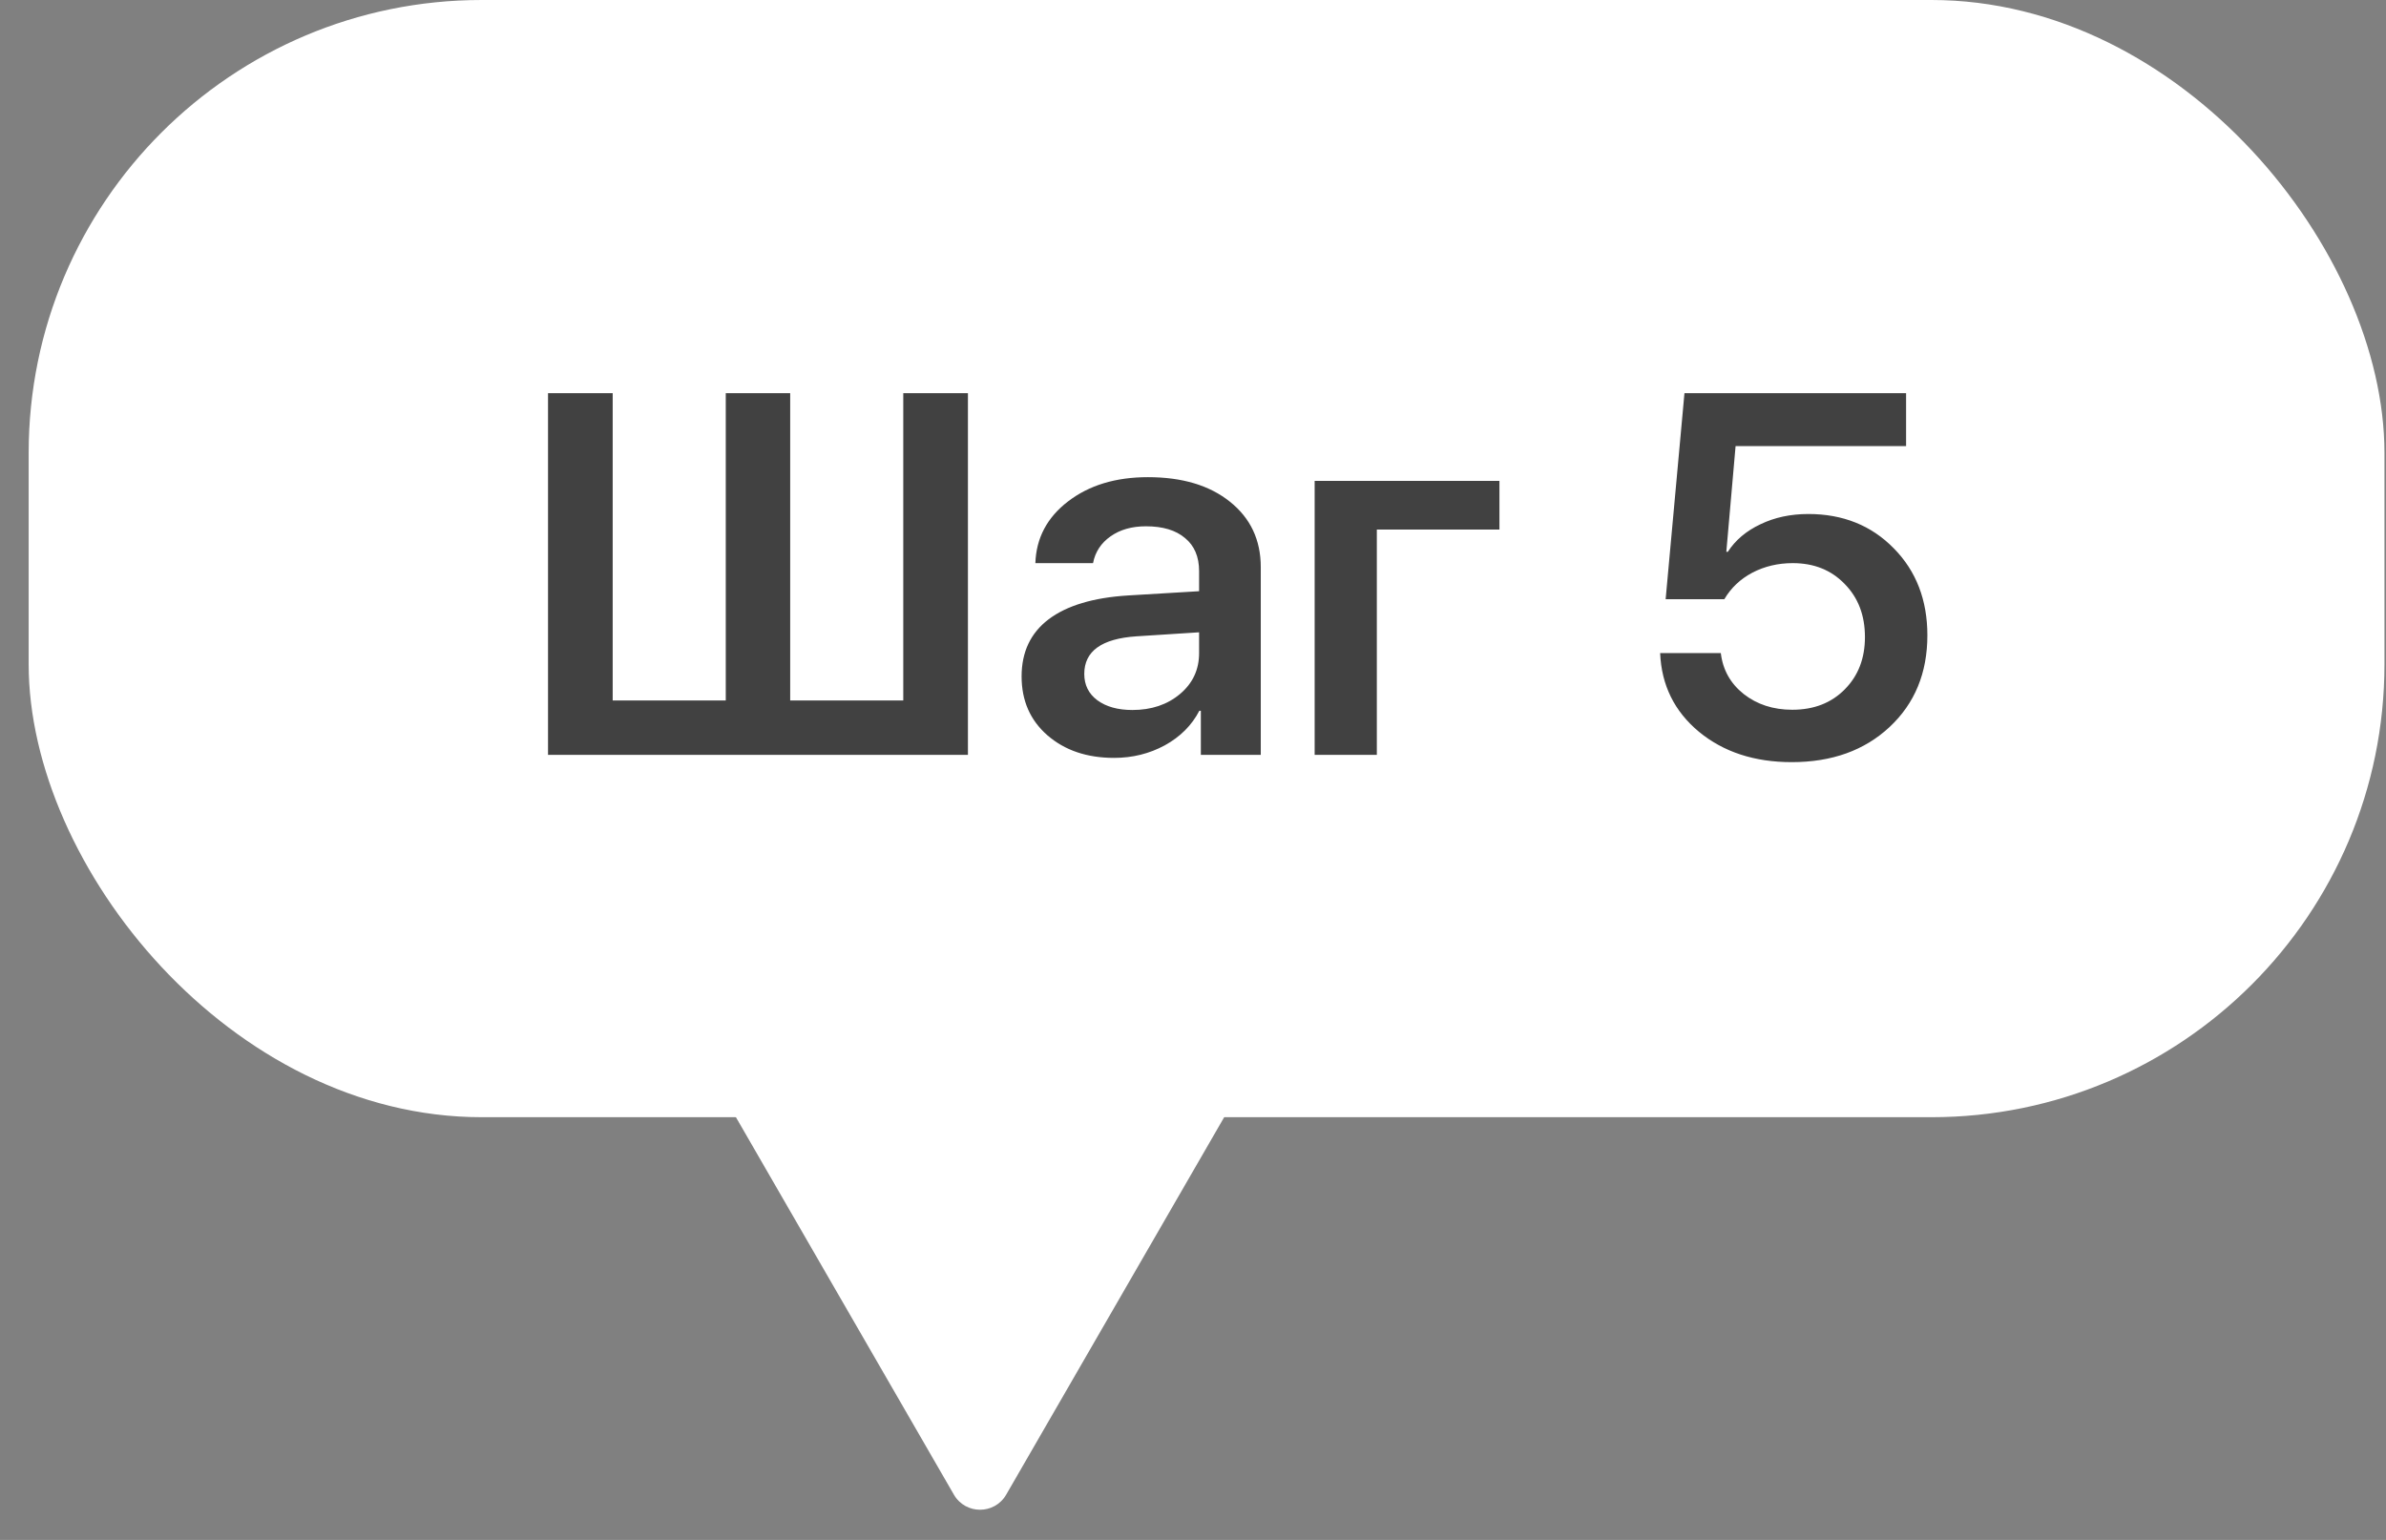
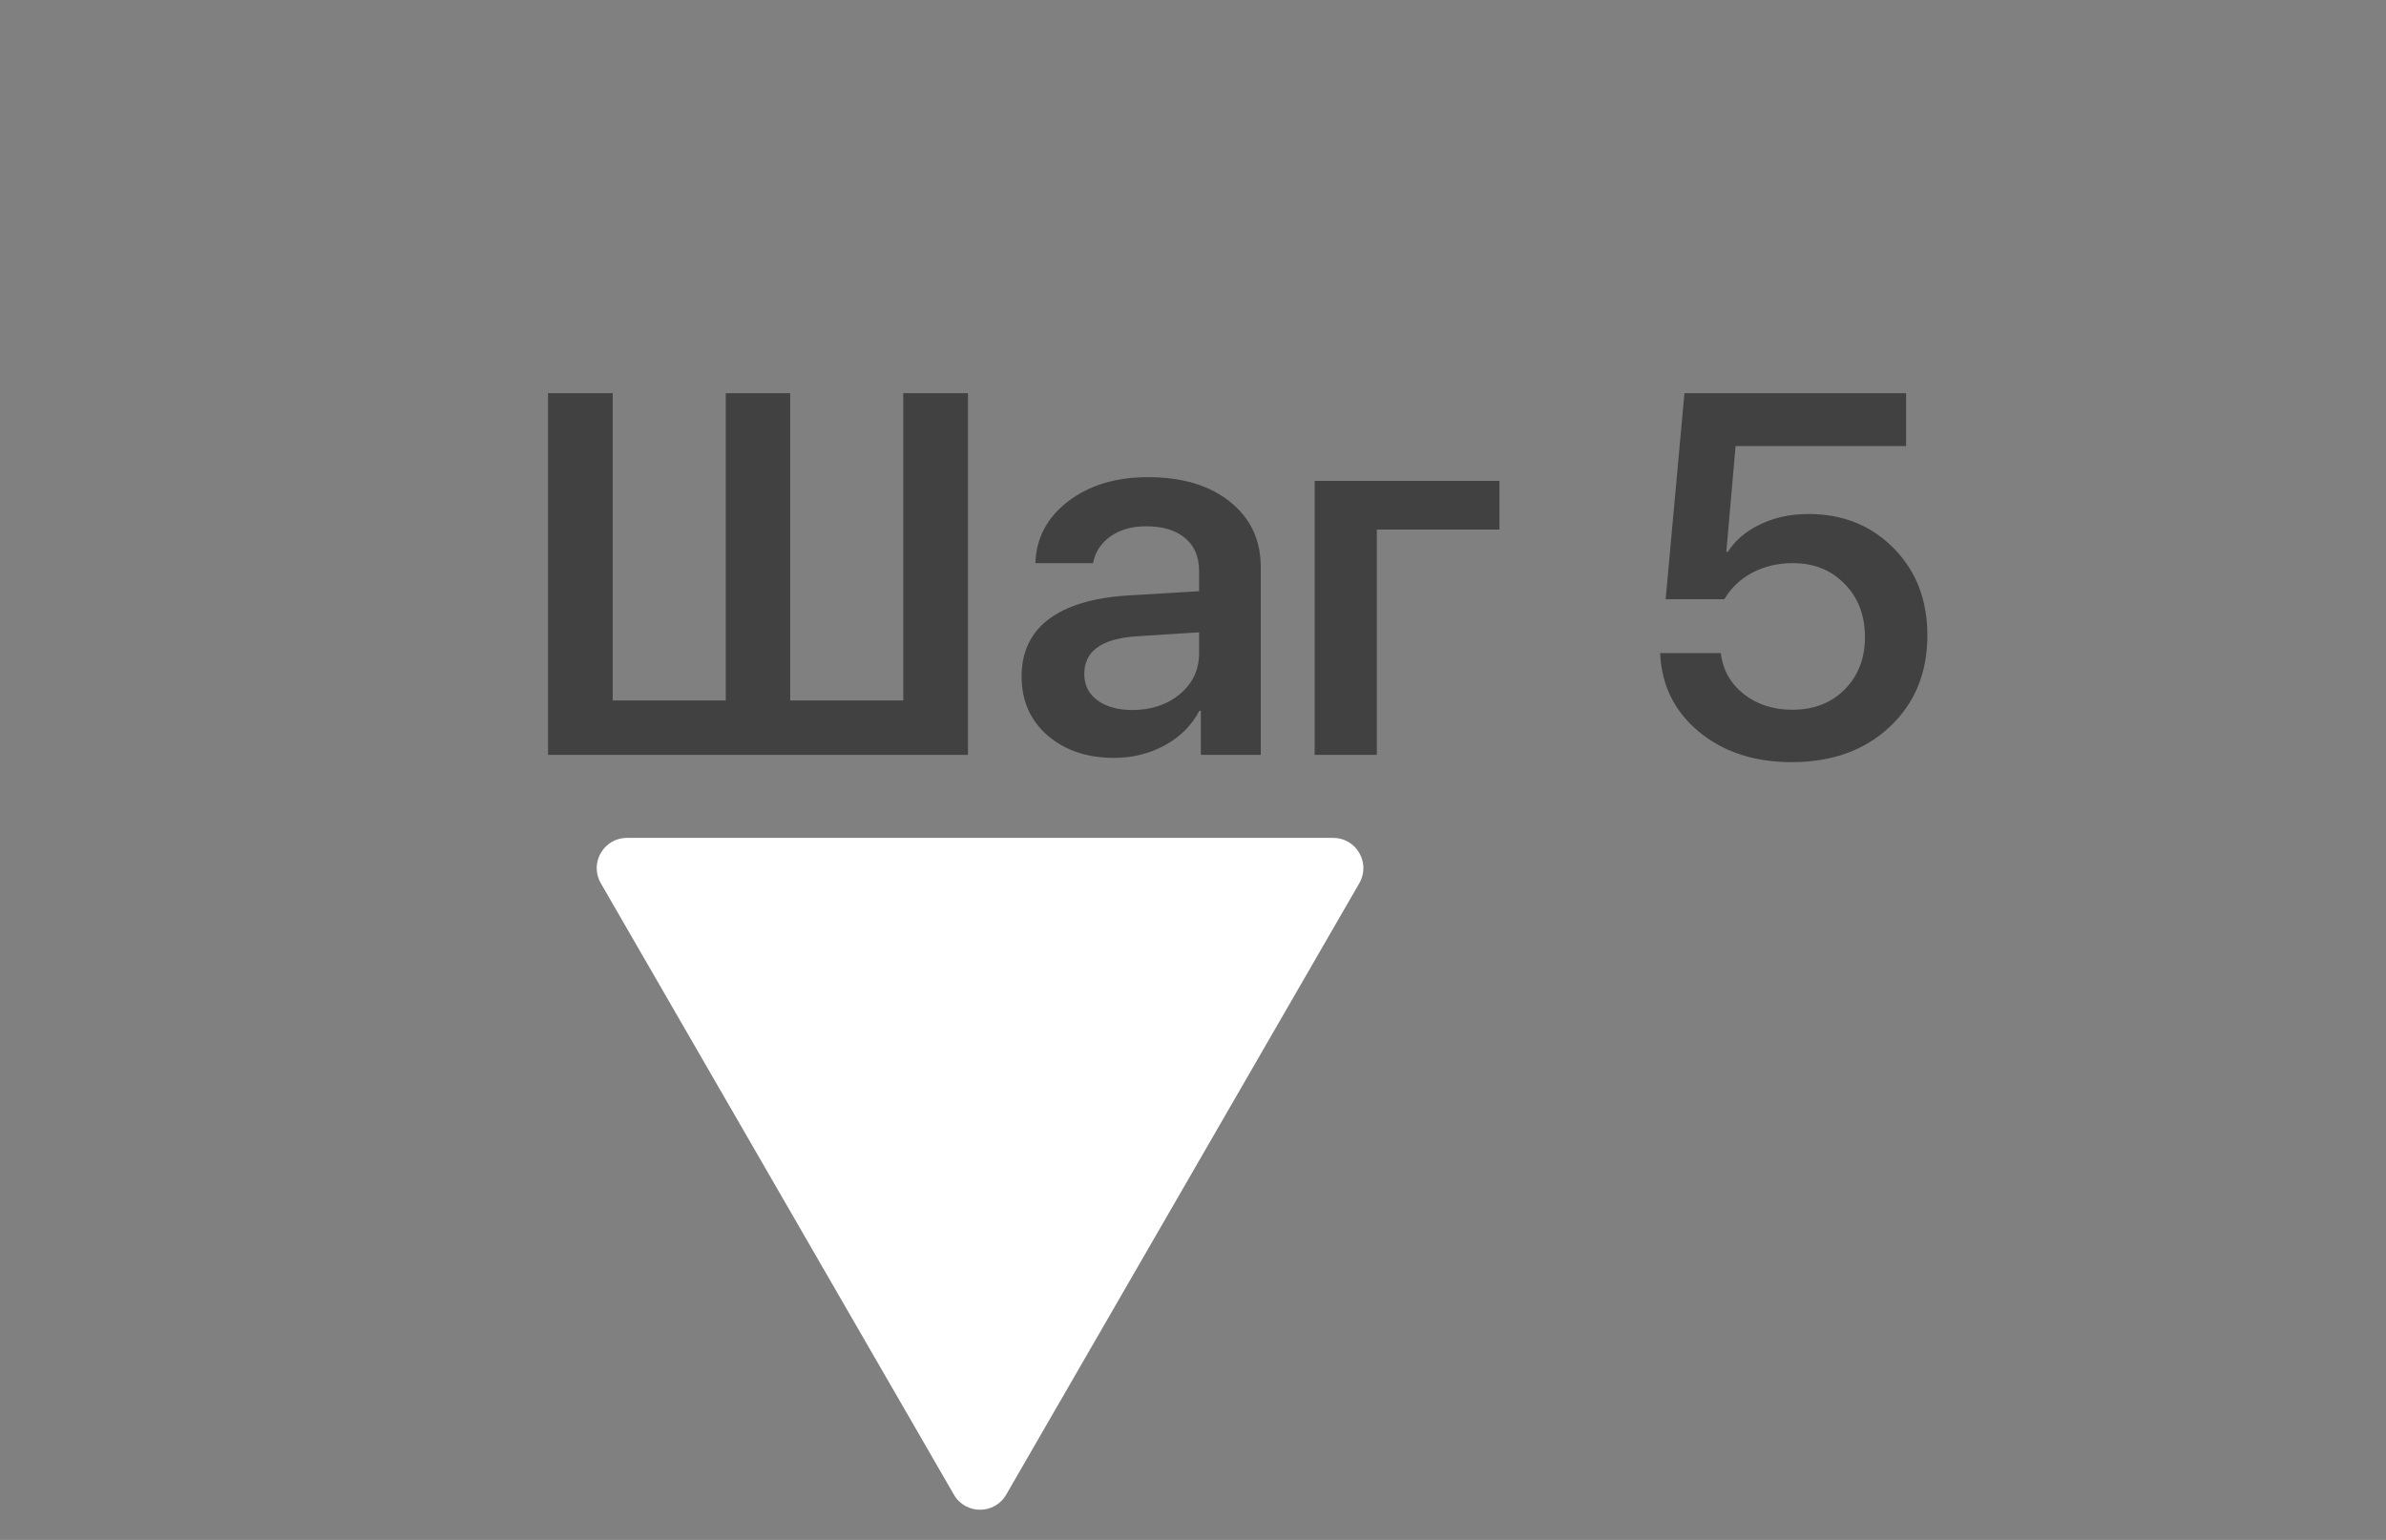
<svg xmlns="http://www.w3.org/2000/svg" width="79" height="51" viewBox="0 0 79 51" fill="none">
  <rect x="0" y="0" width="79" height="51" fill="#808080" stroke="none" />
  <path d="M33.315 49.5C32.93 50.167 31.968 50.167 31.583 49.5L19.892 29.25C19.507 28.583 19.988 27.75 20.758 27.75L44.141 27.75C44.91 27.75 45.392 28.583 45.007 29.25L33.315 49.5Z" fill="white" />
-   <rect x="0.949" width="78" height="37" rx="15" fill="white" />
  <path d="M18.145 25V13.022H20.286V23.199H24.03V13.022H26.163V23.199H29.907V13.022H32.048V25H18.145ZM37.494 23.514C38.124 23.514 38.65 23.337 39.071 22.983C39.491 22.629 39.702 22.178 39.702 21.63V20.941L37.627 21.074C36.475 21.151 35.9 21.566 35.9 22.319C35.9 22.684 36.044 22.975 36.331 23.19C36.625 23.406 37.012 23.514 37.494 23.514ZM36.888 25.1C35.991 25.1 35.255 24.851 34.68 24.352C34.11 23.855 33.825 23.204 33.825 22.402C33.825 21.594 34.123 20.963 34.721 20.509C35.324 20.055 36.199 19.793 37.344 19.721L39.702 19.58V18.916C39.702 18.44 39.547 18.074 39.237 17.82C38.932 17.56 38.501 17.43 37.942 17.43C37.477 17.43 37.087 17.54 36.772 17.762C36.456 17.983 36.262 18.279 36.19 18.65H34.281C34.309 17.82 34.669 17.139 35.36 16.608C36.058 16.071 36.94 15.803 38.008 15.803C39.143 15.803 40.047 16.074 40.723 16.616C41.403 17.159 41.744 17.881 41.744 18.783V25H39.76V23.539H39.71C39.461 24.02 39.079 24.402 38.565 24.685C38.055 24.961 37.496 25.1 36.888 25.1ZM49.646 17.538H45.587V25H43.528V15.927H49.646V17.538ZM59.325 25.241C58.091 25.241 57.067 24.906 56.253 24.236C55.44 23.561 55.011 22.692 54.967 21.63H56.976C57.042 22.183 57.294 22.634 57.731 22.983C58.174 23.331 58.71 23.506 59.341 23.506C60.055 23.506 60.633 23.282 61.076 22.834C61.524 22.385 61.748 21.807 61.748 21.099C61.748 20.379 61.524 19.793 61.076 19.339C60.633 18.88 60.061 18.65 59.358 18.65C58.871 18.65 58.425 18.755 58.022 18.965C57.623 19.176 57.313 19.469 57.092 19.845H55.149L55.772 13.022H63.11V14.773H57.465L57.158 18.276H57.208C57.457 17.889 57.817 17.585 58.287 17.363C58.758 17.136 59.286 17.023 59.873 17.023C61.018 17.023 61.962 17.402 62.703 18.16C63.445 18.913 63.815 19.873 63.815 21.041C63.815 22.286 63.398 23.298 62.562 24.079C61.732 24.853 60.653 25.241 59.325 25.241Z" fill="#414141" />
</svg>